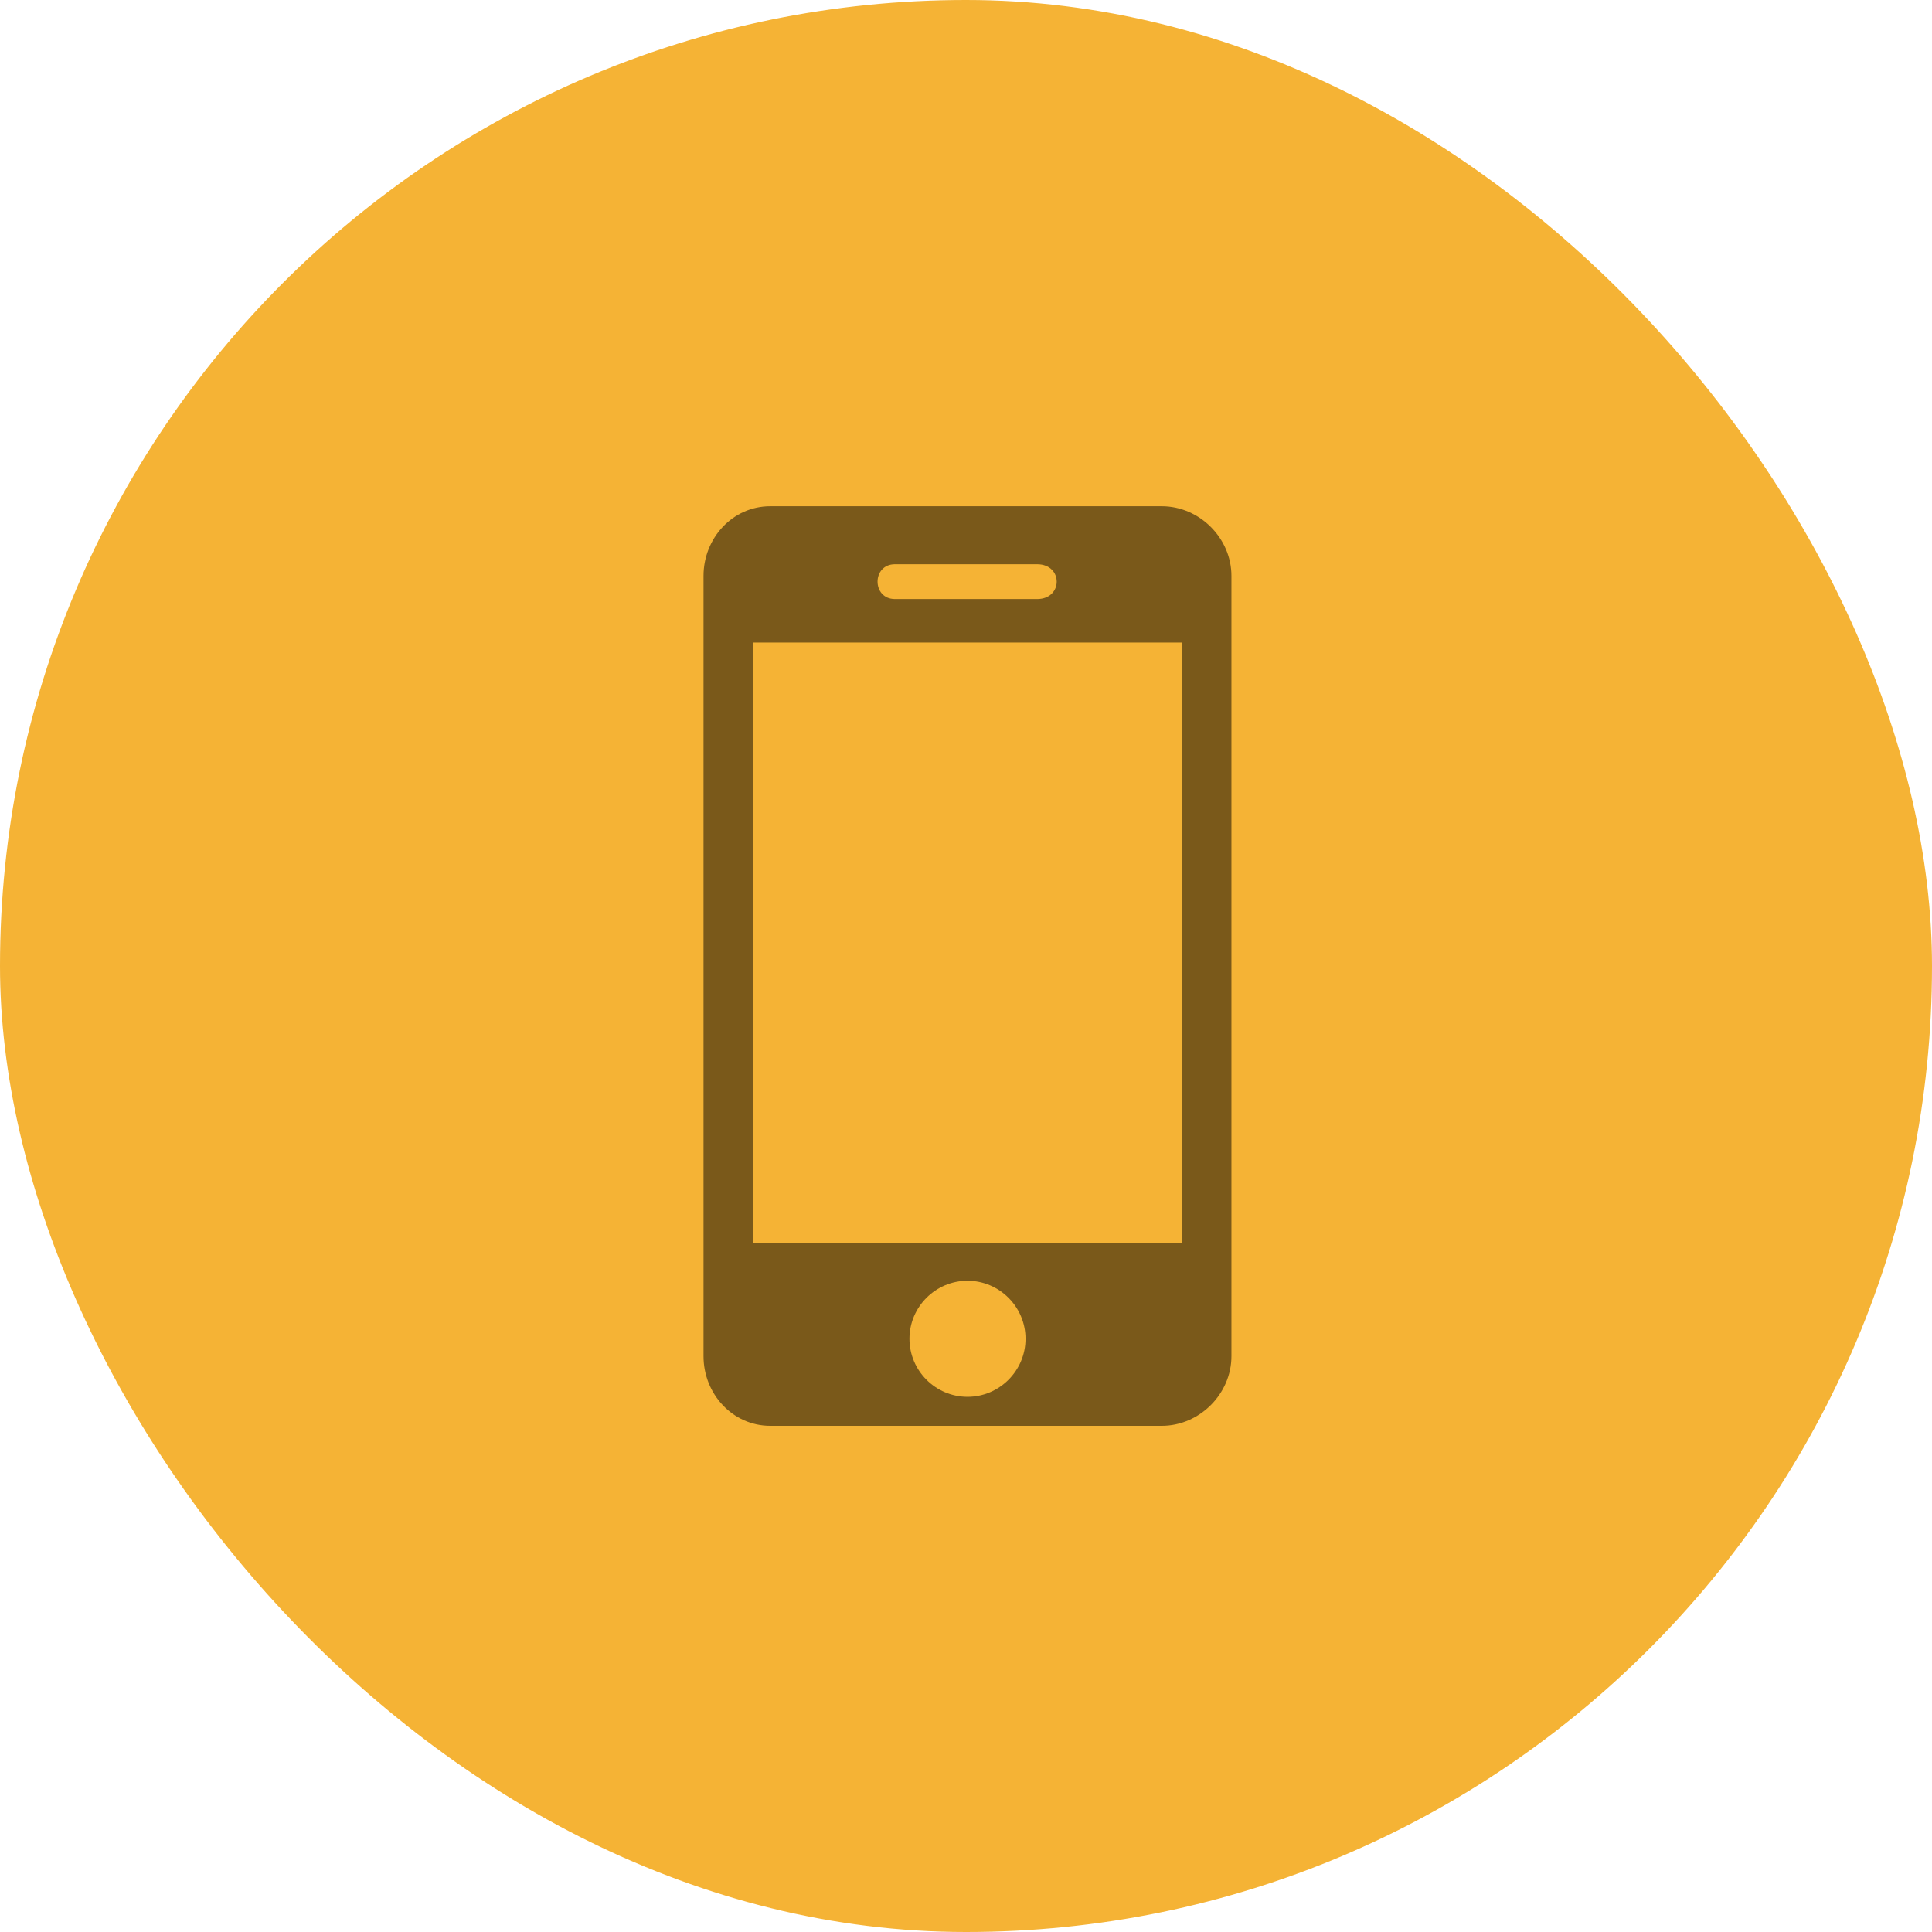
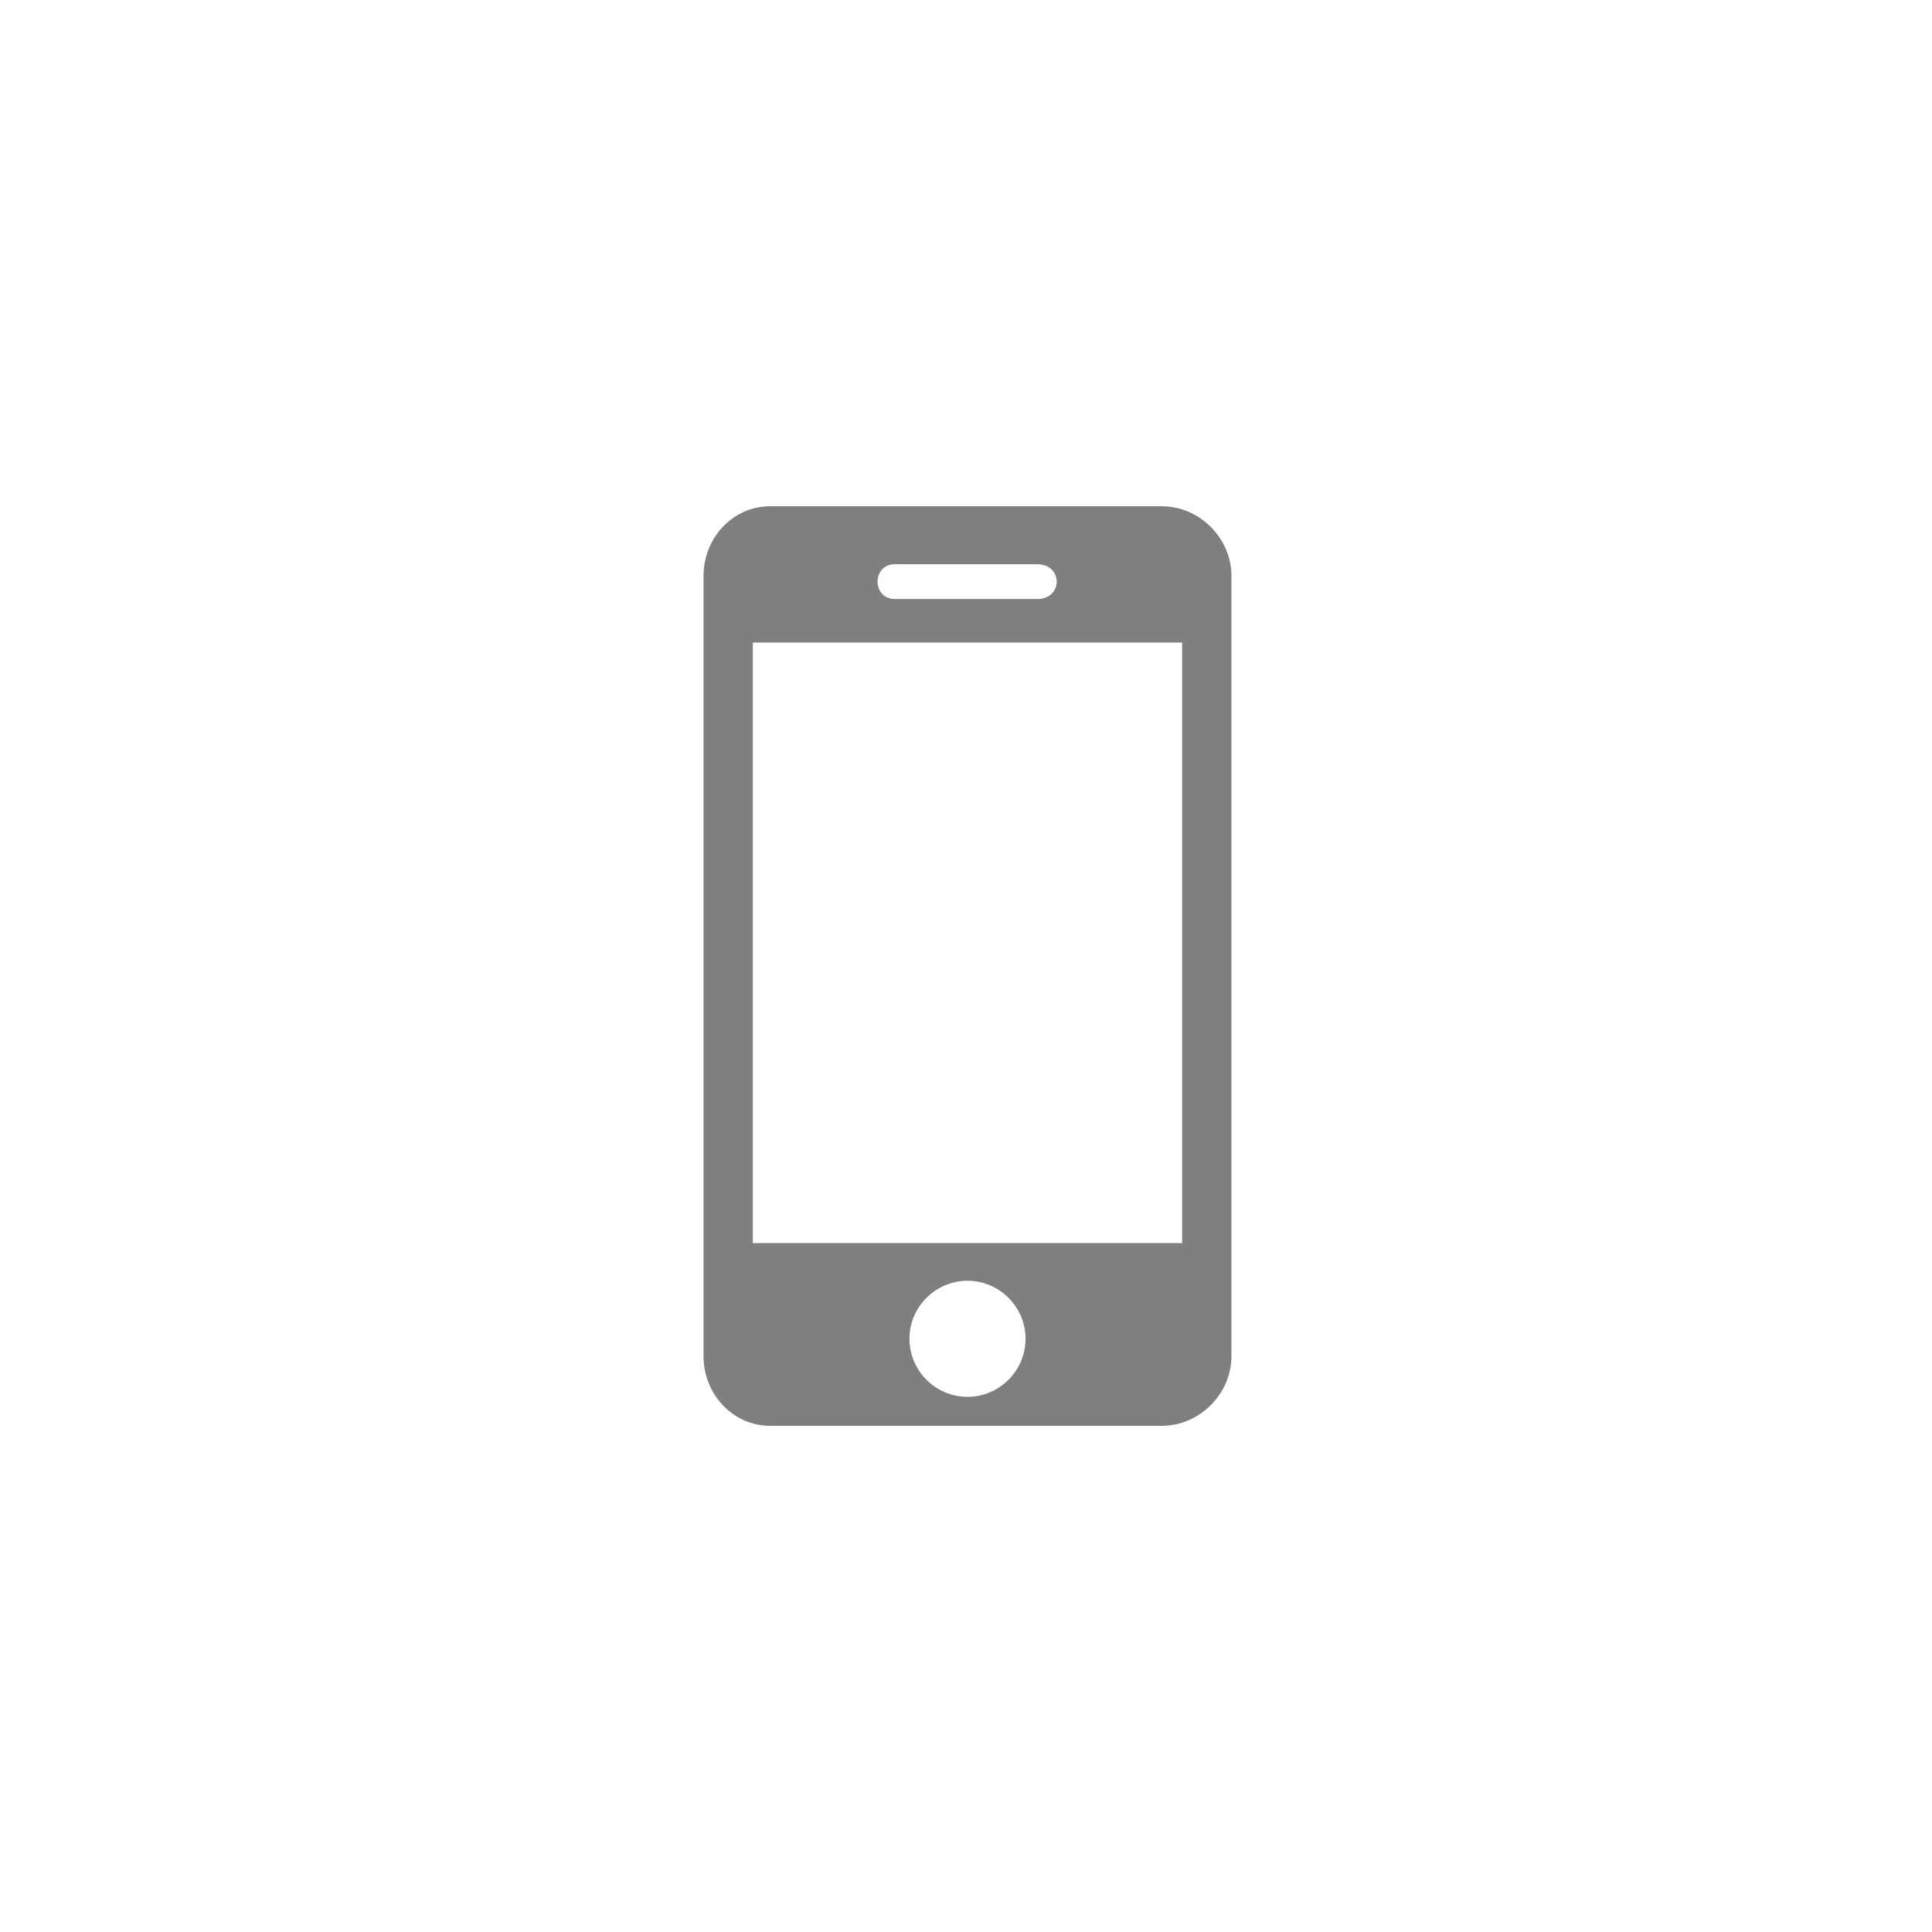
<svg xmlns="http://www.w3.org/2000/svg" width="64" height="64" viewBox="0 0 64 64" fill="none">
-   <rect width="64" height="64" rx="32" fill="#F5B335" />
  <g opacity="0.5">
    <path fill-rule="evenodd" clip-rule="evenodd" d="M25.515 16.77H38.487C39.736 16.77 40.793 17.827 40.793 19.076V44.926C40.793 46.174 39.736 47.232 38.487 47.232H25.515C24.266 47.232 23.305 46.174 23.305 44.926V19.076C23.305 17.827 24.266 16.77 25.515 16.77ZM24.938 21.286H39.161V41.178H24.938V21.286ZM32.05 42.427C33.107 42.427 33.972 43.292 33.972 44.349C33.972 45.407 33.107 46.272 32.05 46.272C30.992 46.272 30.127 45.407 30.127 44.349C30.127 43.292 30.992 42.427 32.05 42.427ZM29.647 18.691H34.356C35.221 18.691 35.221 19.844 34.356 19.844H29.647C28.878 19.844 28.878 18.691 29.647 18.691Z" fill="black" />
  </g>
</svg>